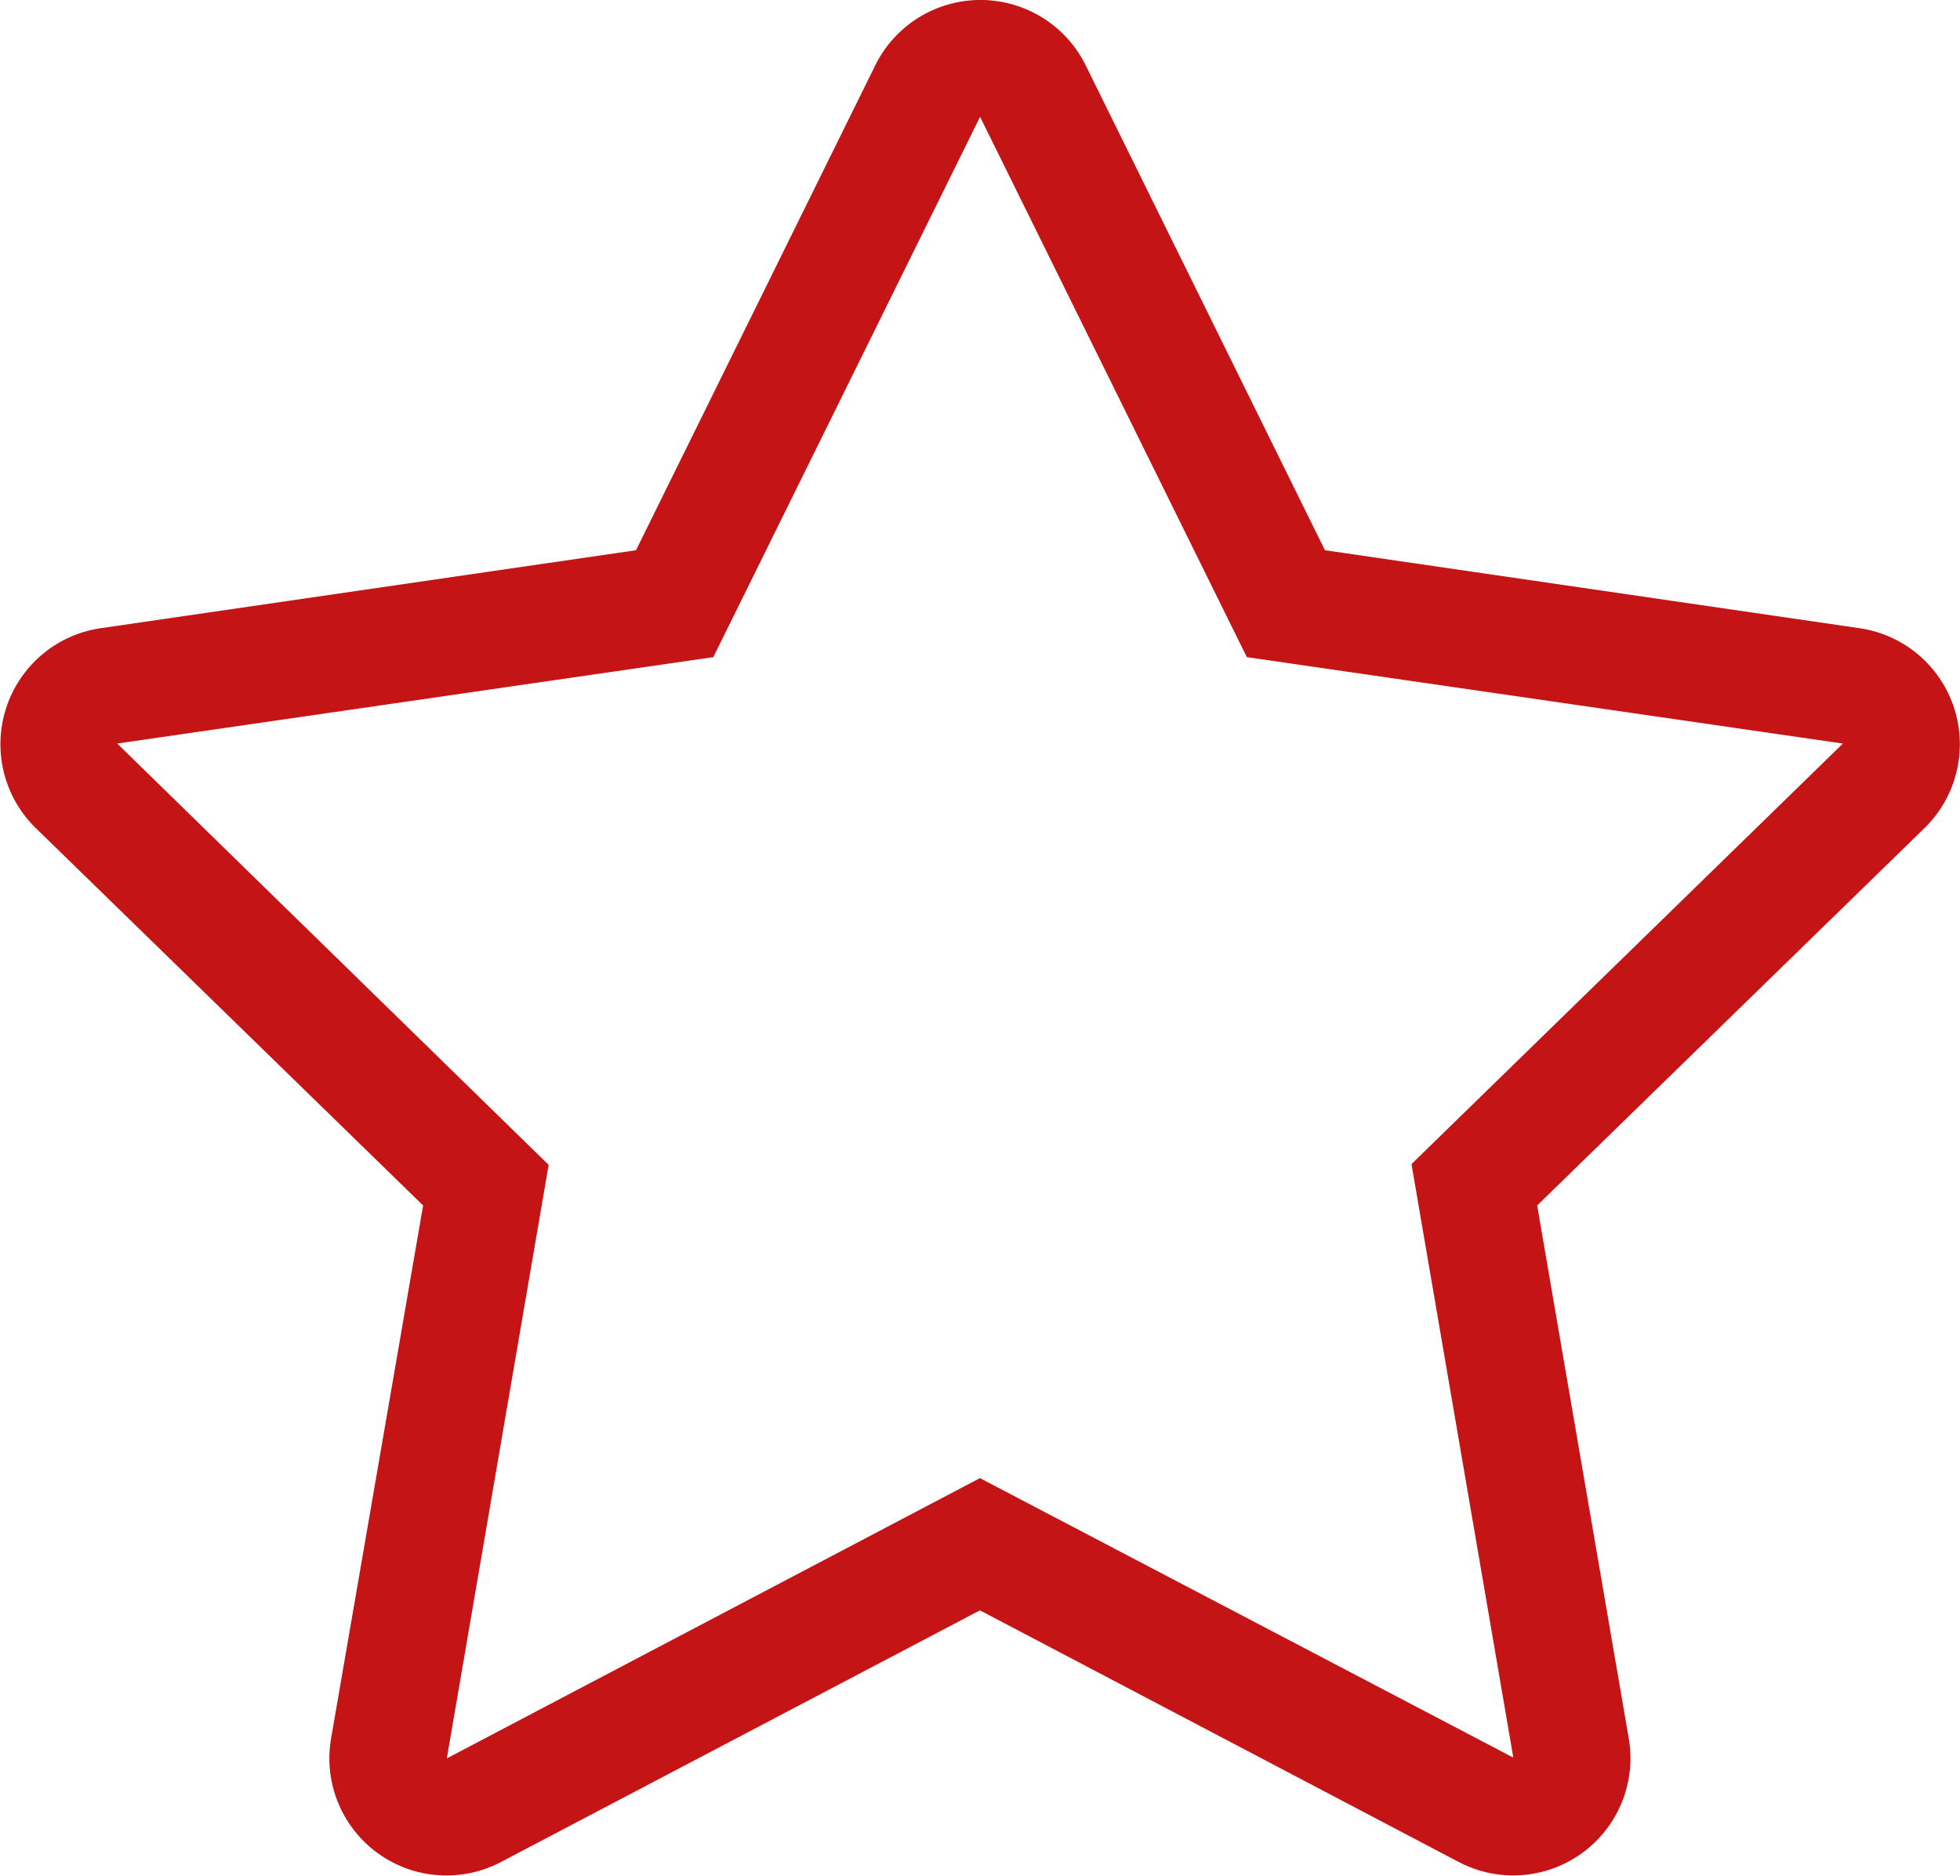
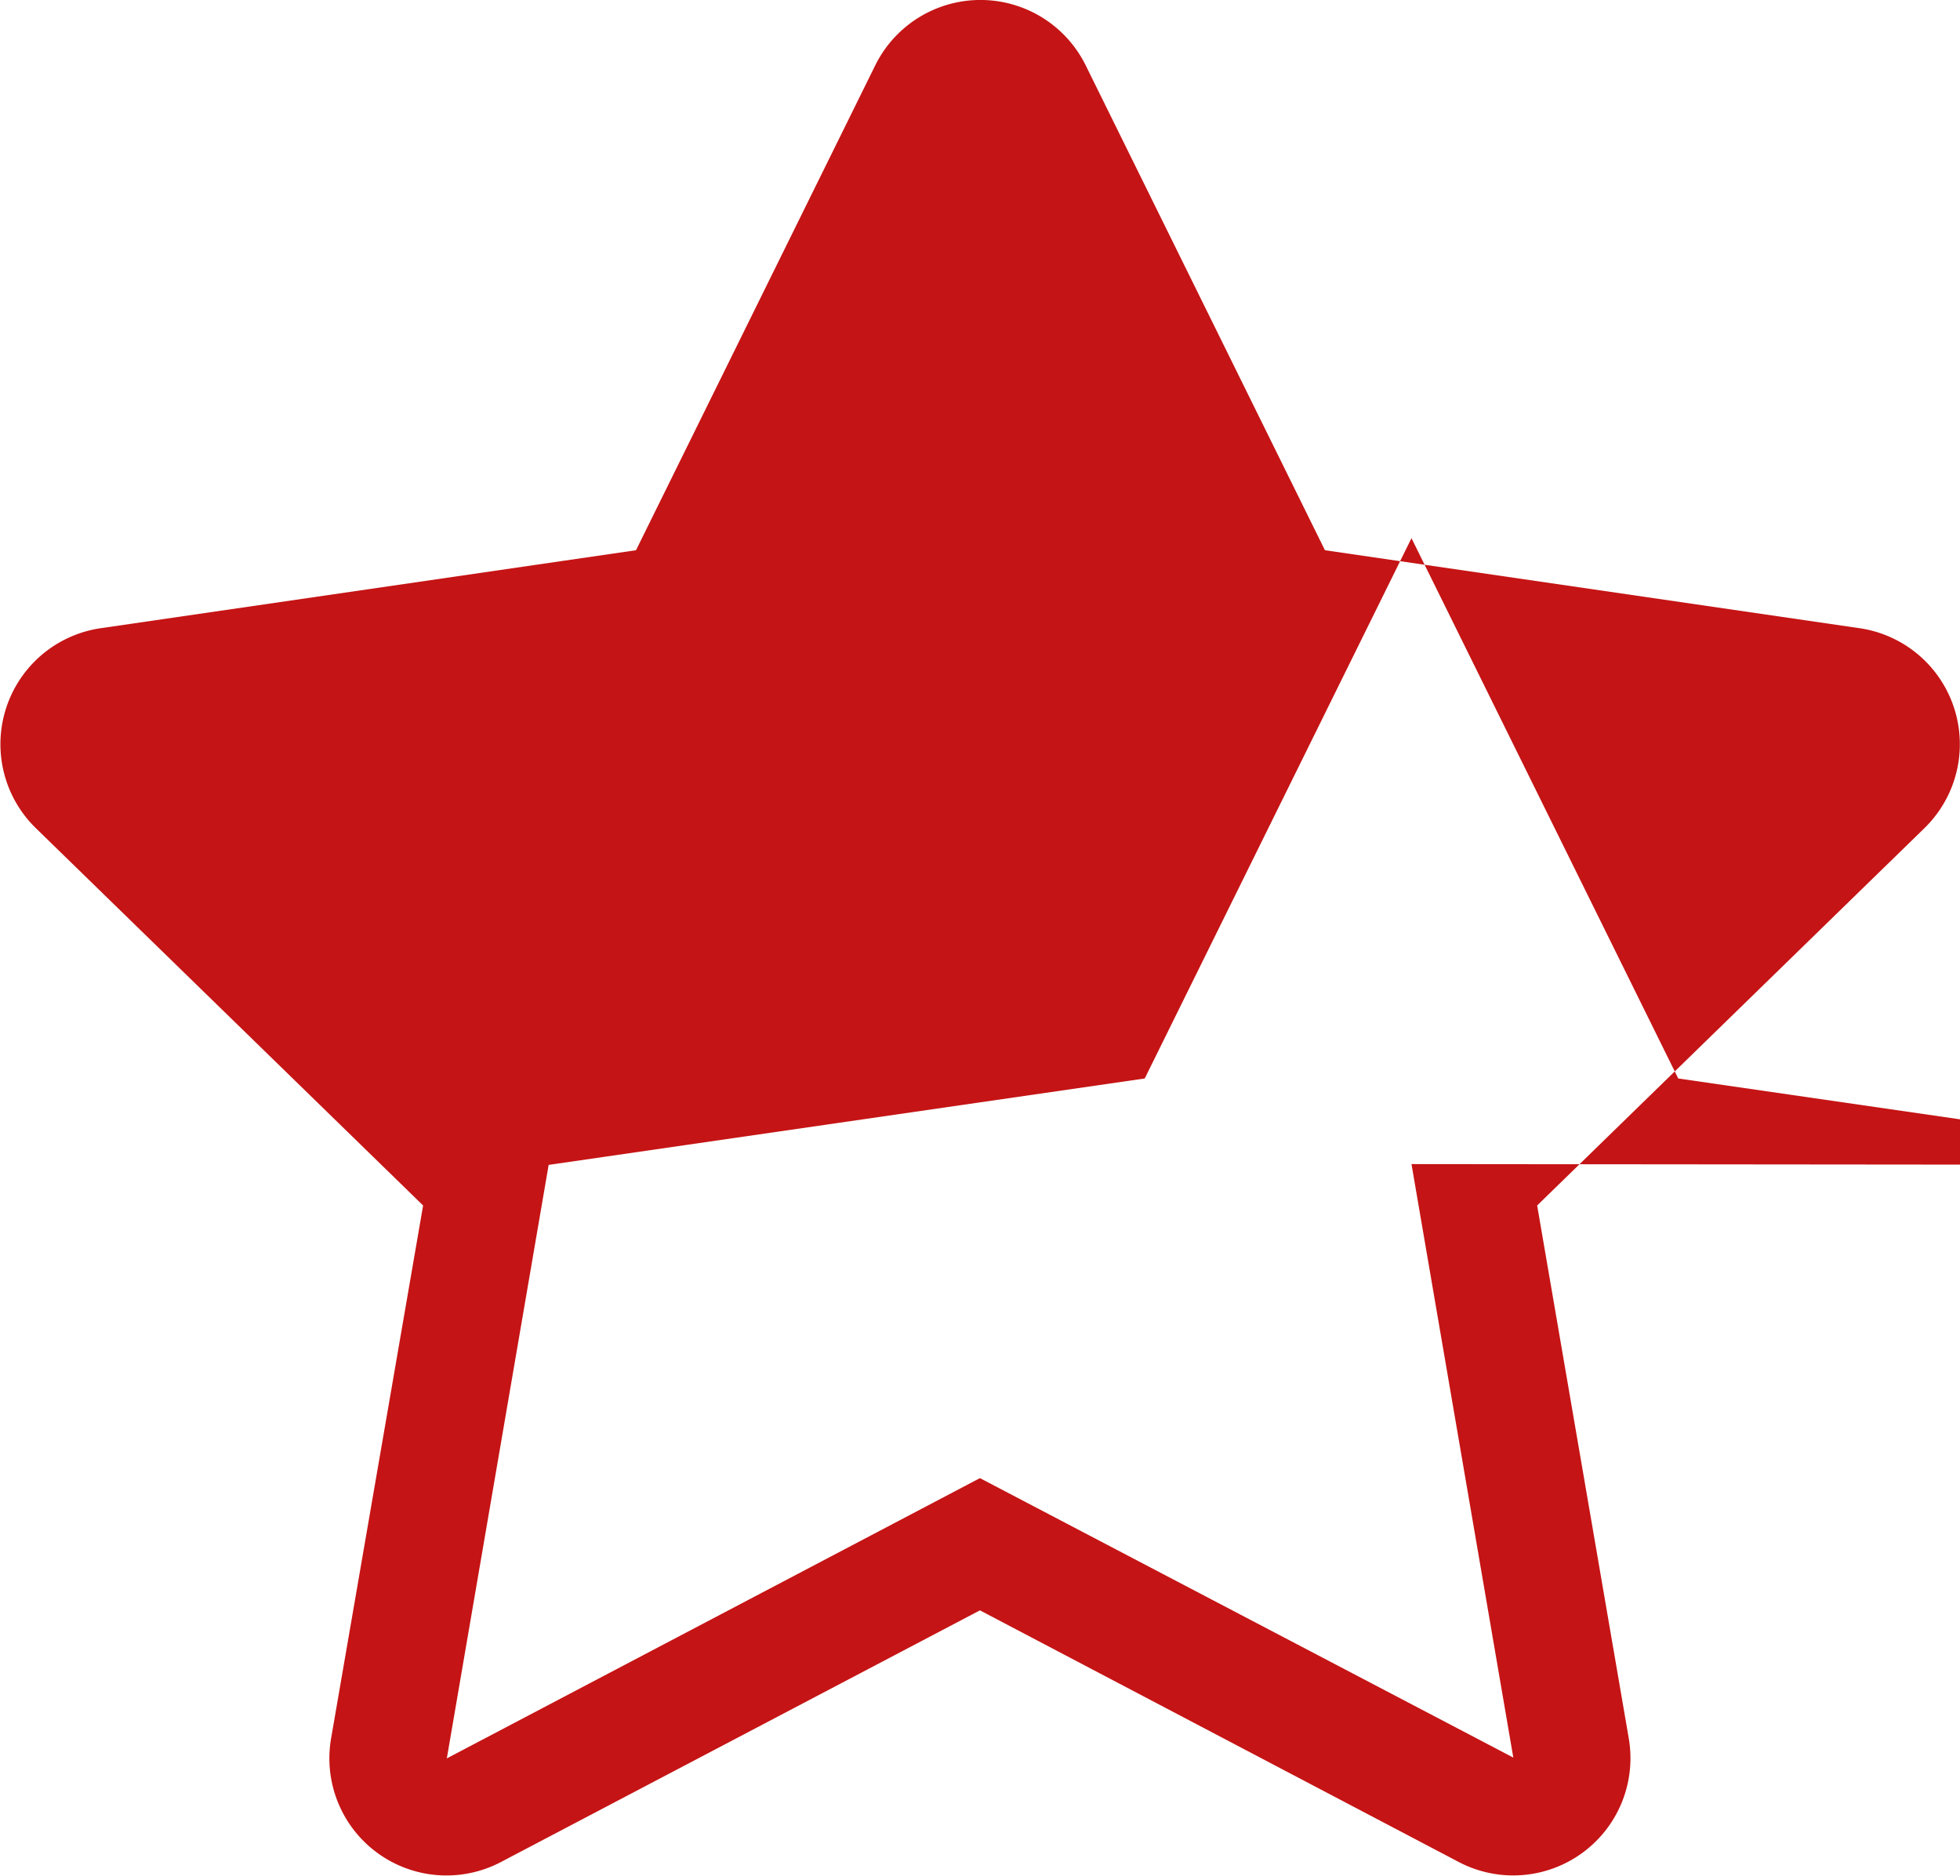
<svg xmlns="http://www.w3.org/2000/svg" width="14.629" height="14.002" viewBox="0 0 14.629 14.002">
-   <path id="Pfad_4375" data-name="Pfad 4375" d="M-1.31-7.561-5.3-8.143l-1.786-3.62a.876.876,0,0,0-1.57,0l-1.786,3.62-3.995.582a.875.875,0,0,0-.484,1.493l2.89,2.816L-12.718.727a.874.874,0,0,0,1.269.921L-7.875-.23-4.3,1.649A.875.875,0,0,0-3.032.727l-.684-3.979,2.89-2.816A.875.875,0,0,0-1.31-7.561Zm-3.344,4,.76,4.43L-7.875-1.217-11.854.875l.76-4.43L-14.314-6.7l4.449-.645,1.991-4.033,1.991,4.033,4.449.645Z" transform="translate(15.189 12.25)" fill="#c51415" />
+   <path id="Pfad_4375" data-name="Pfad 4375" d="M-1.31-7.561-5.3-8.143l-1.786-3.62a.876.876,0,0,0-1.57,0l-1.786,3.62-3.995.582a.875.875,0,0,0-.484,1.493l2.89,2.816L-12.718.727a.874.874,0,0,0,1.269.921L-7.875-.23-4.3,1.649A.875.875,0,0,0-3.032.727l-.684-3.979,2.89-2.816A.875.875,0,0,0-1.31-7.561Zm-3.344,4,.76,4.43L-7.875-1.217-11.854.875l.76-4.43l4.449-.645,1.991-4.033,1.991,4.033,4.449.645Z" transform="translate(15.189 12.25)" fill="#c51415" />
</svg>